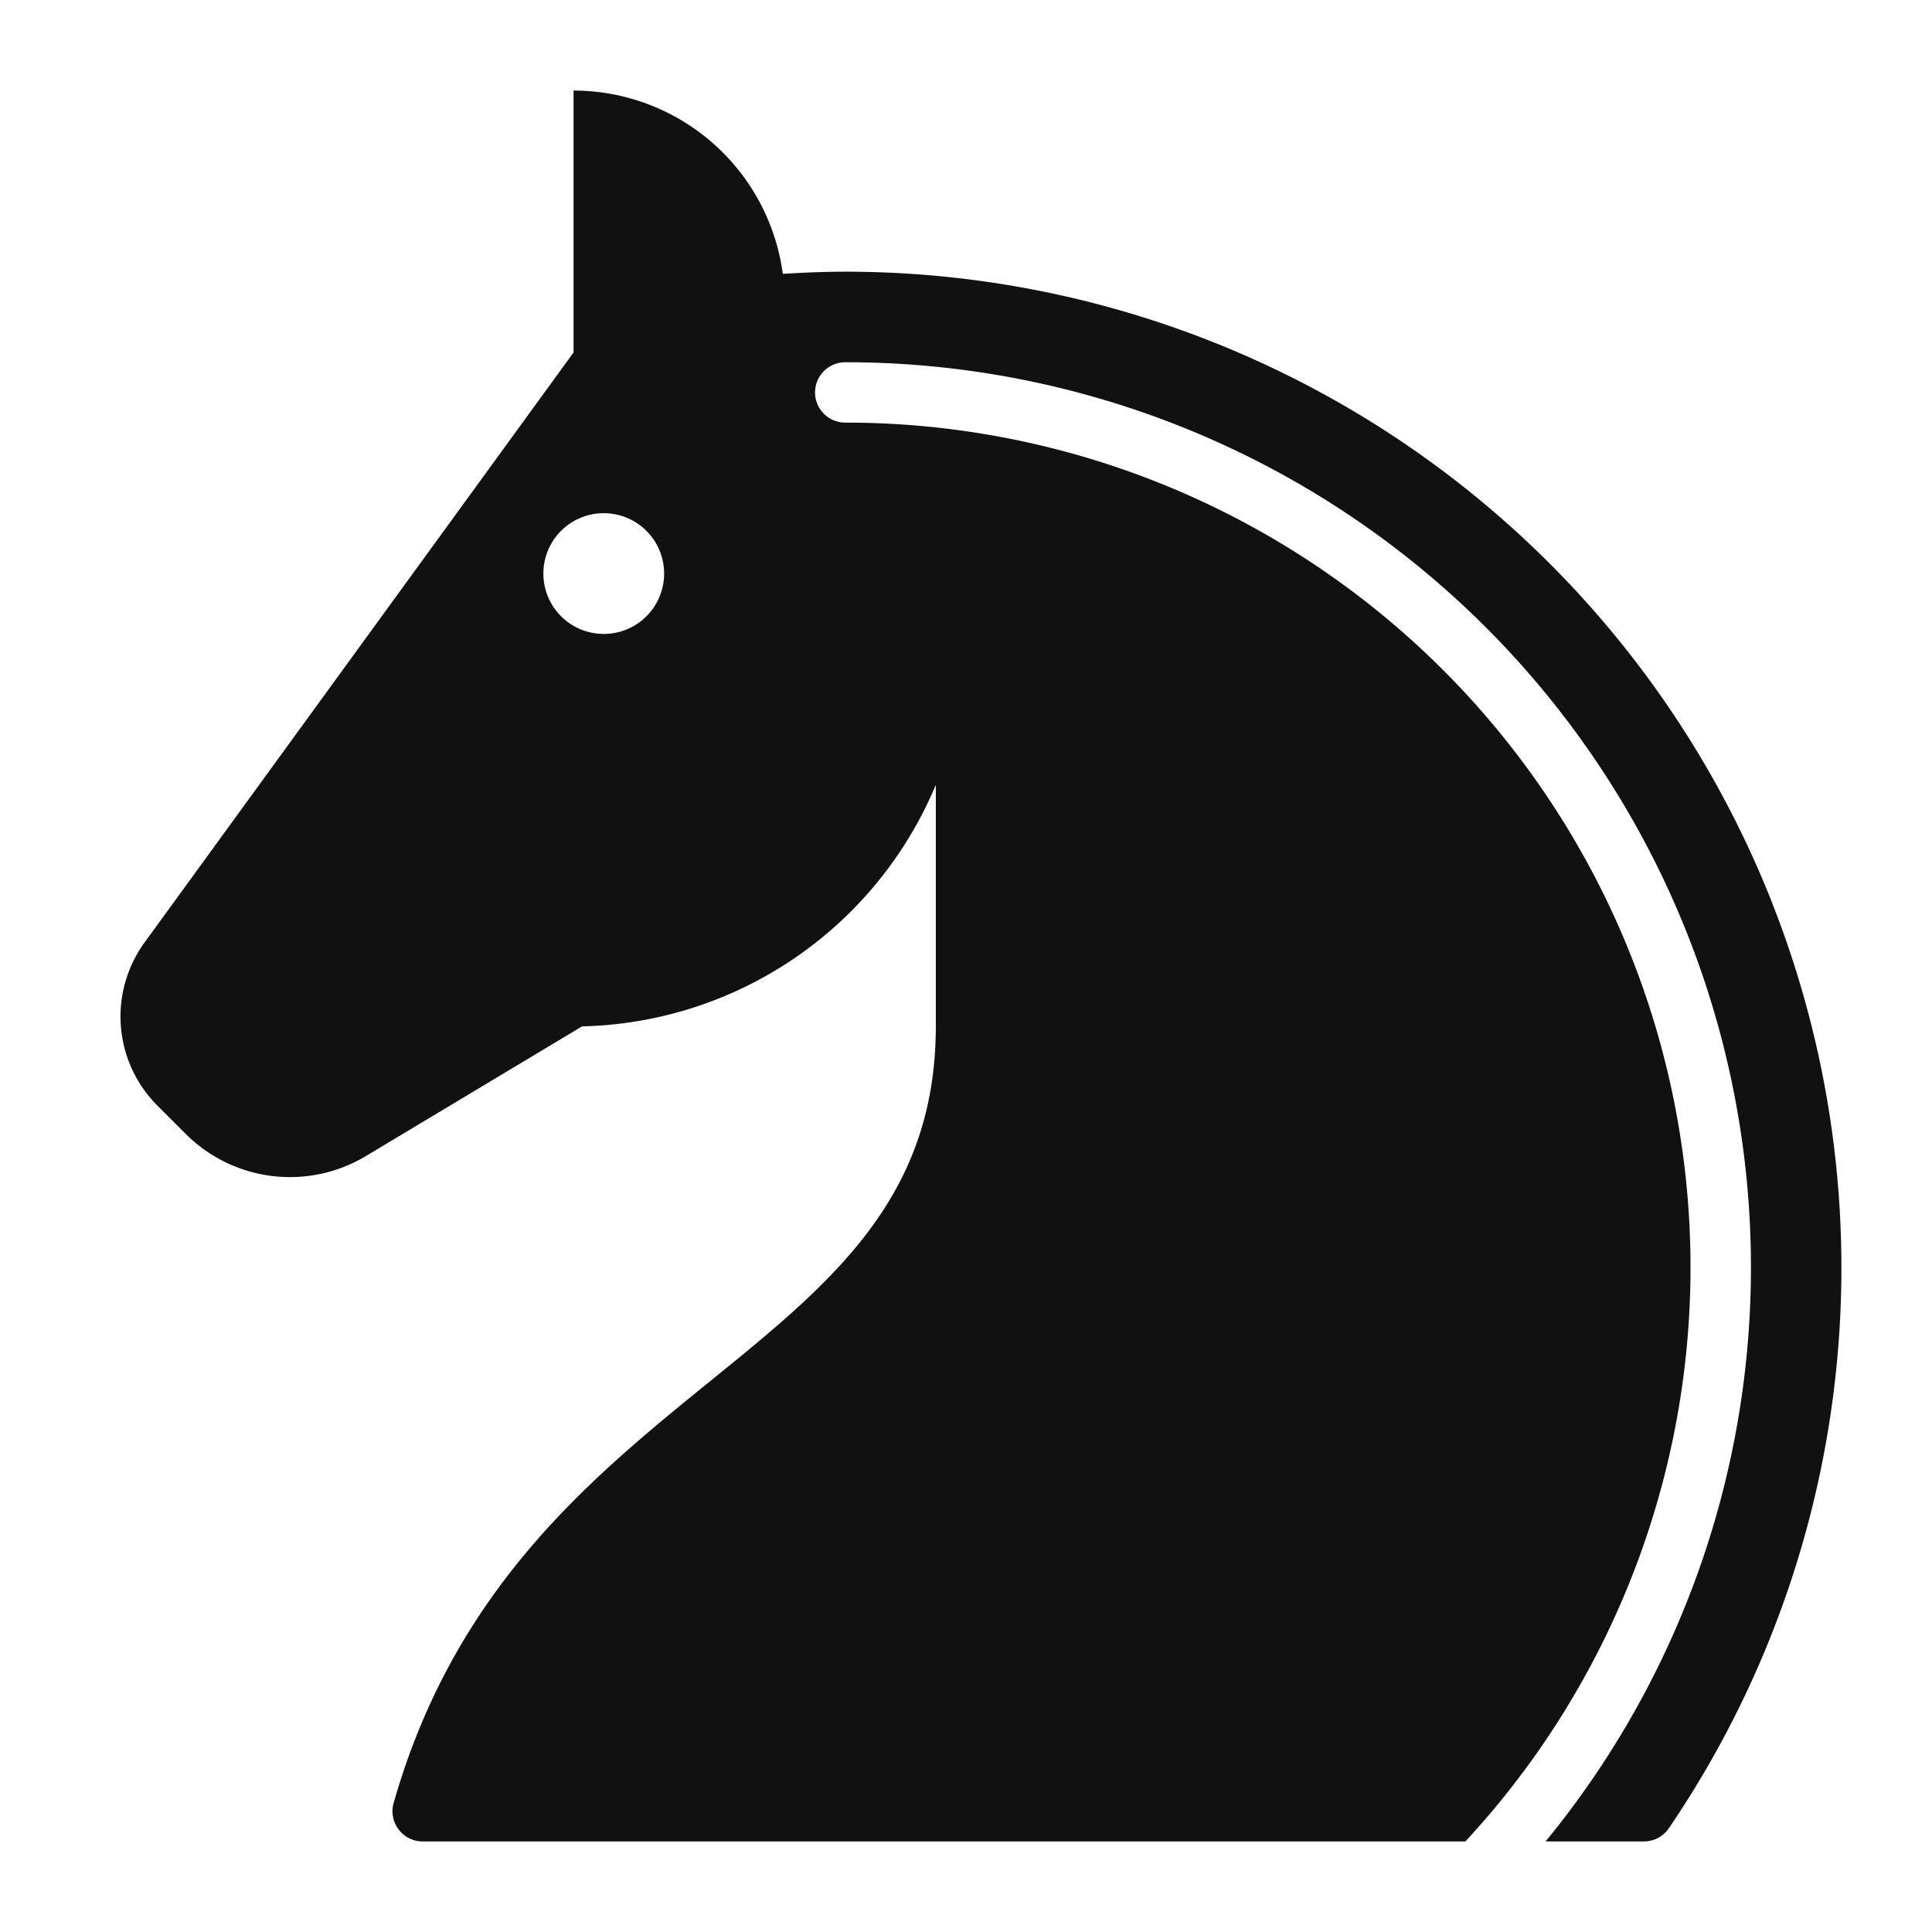
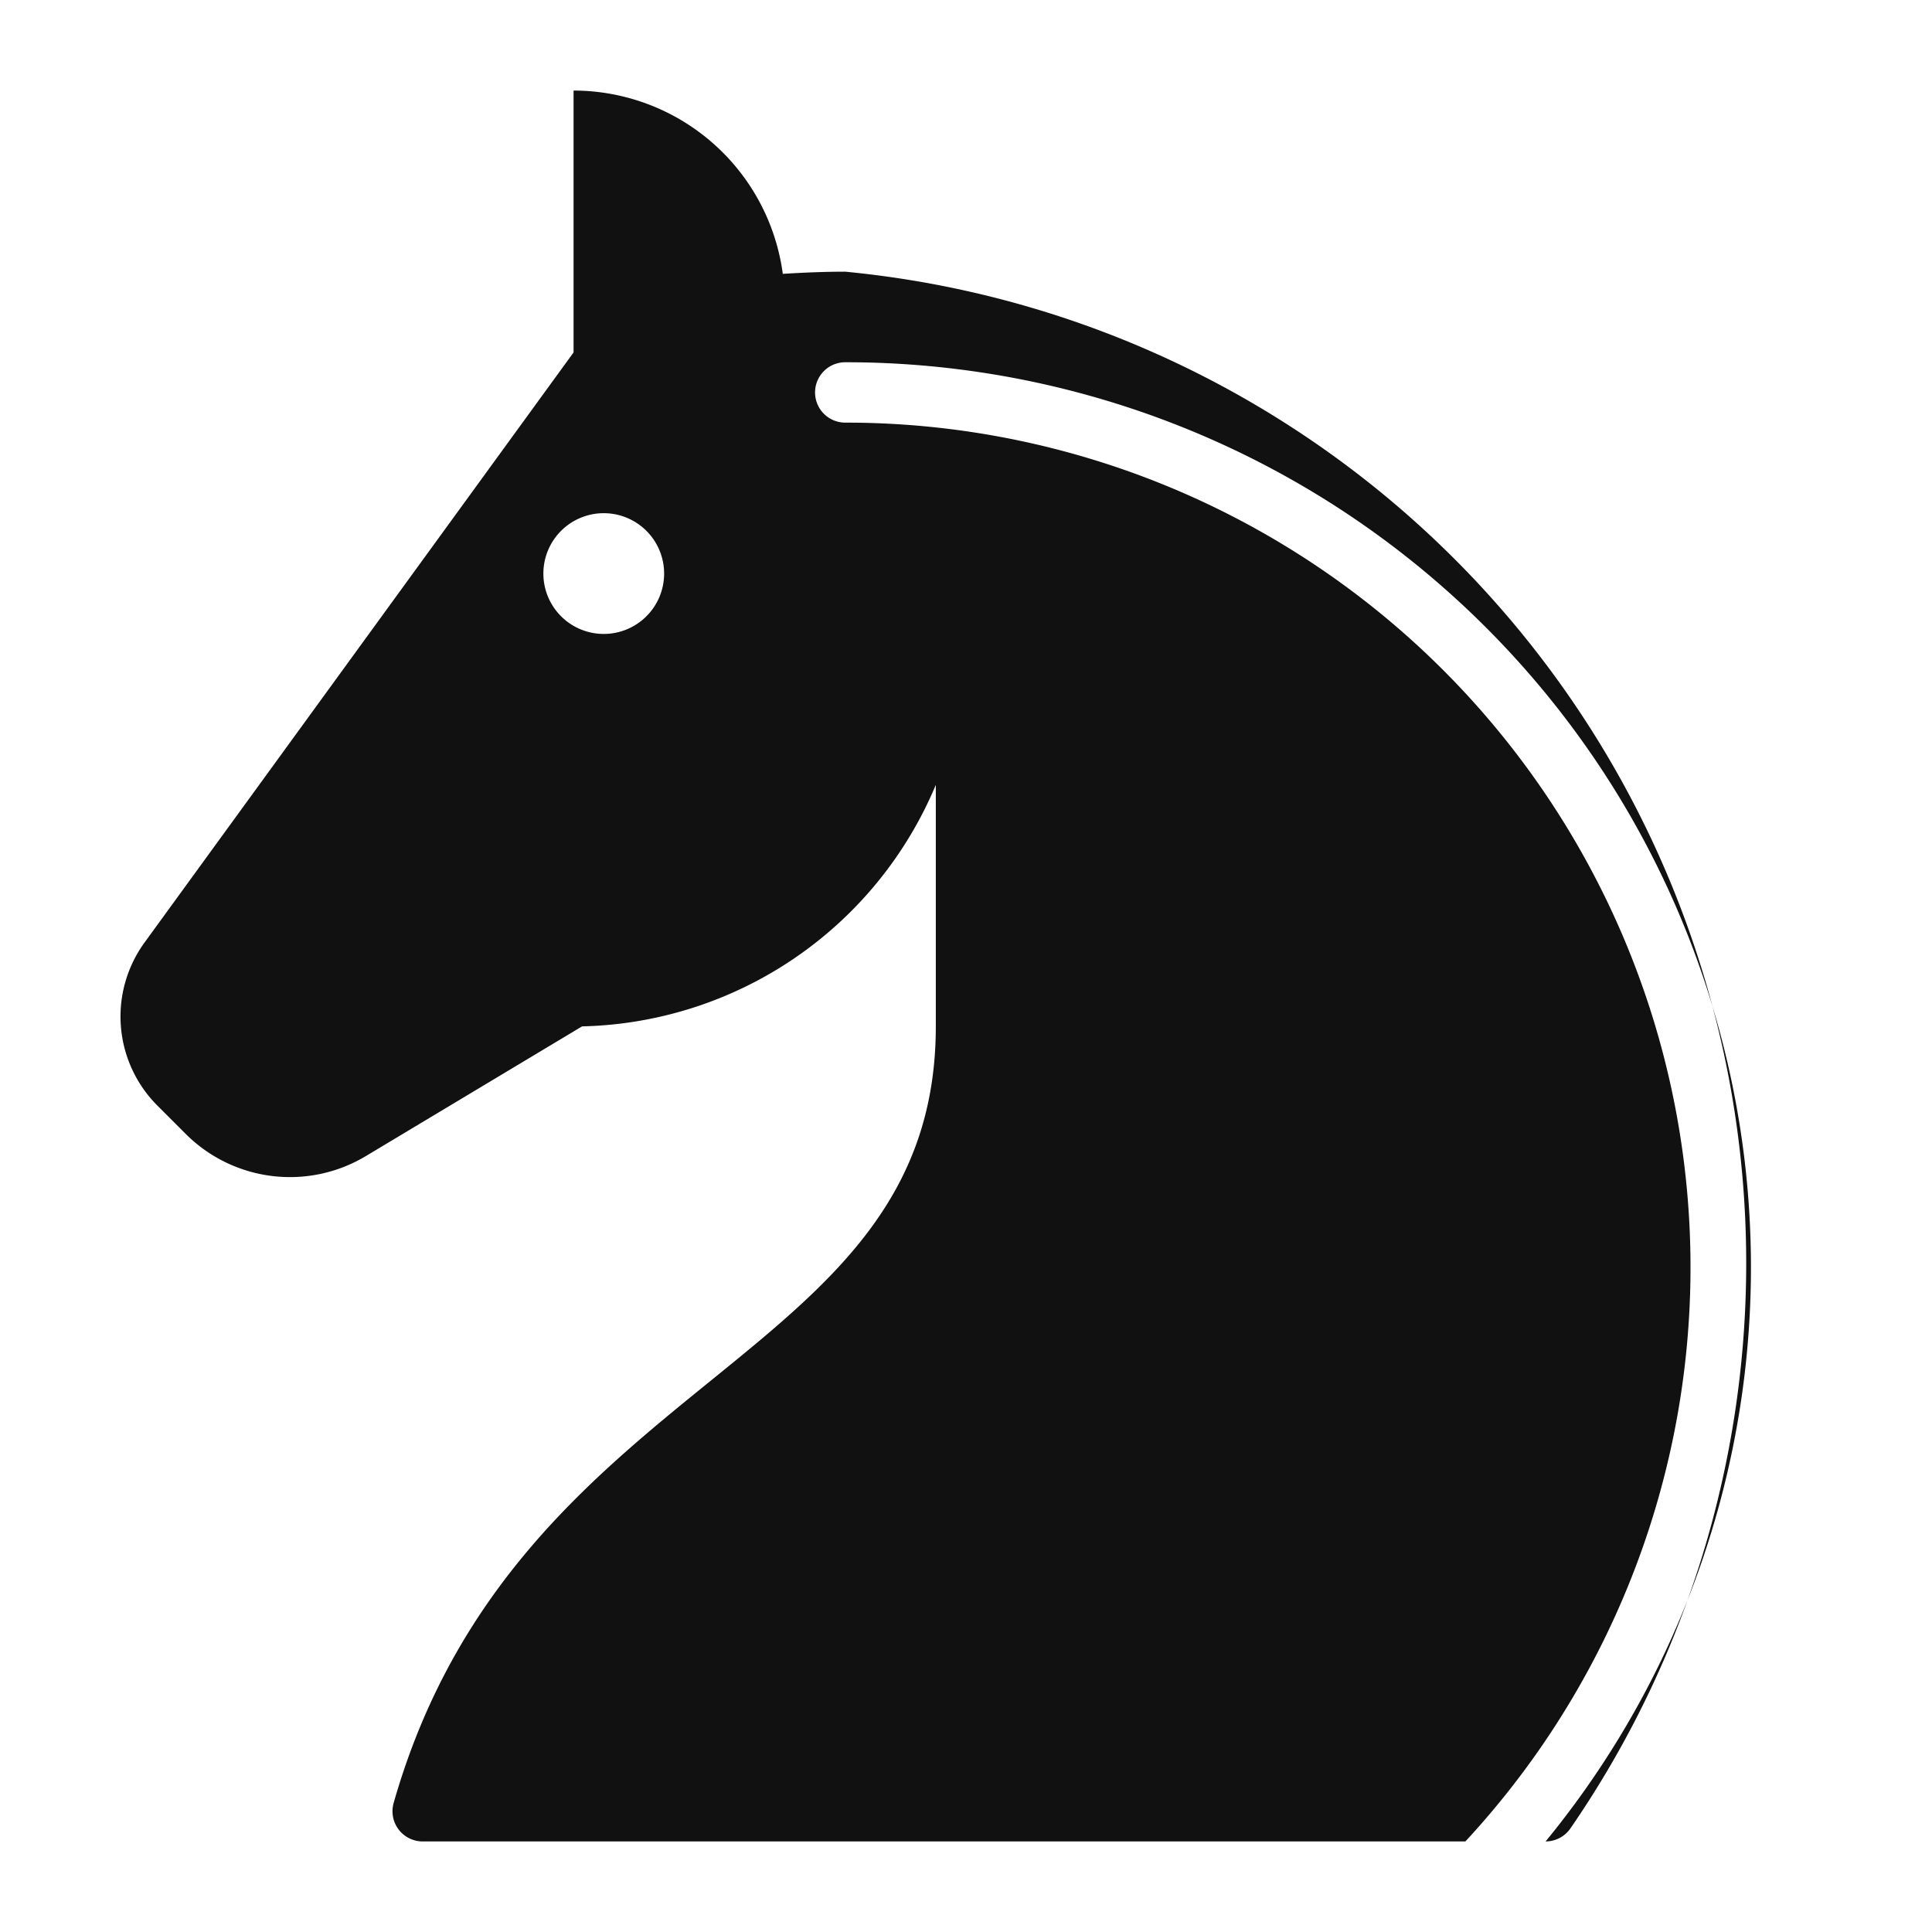
<svg xmlns="http://www.w3.org/2000/svg" viewBox="0 0 64 64" width="64" height="64">
  <g class="nc-icon-wrapper" stroke="none" fill="#111111">
-     <path d="M28,9c-.69,0-1.38.029-2.069.072A7,7,0,0,0,19,3v8.675L4.8,31.206a4.172,4.172,0,0,0,.426,5.43l.923.923a4.885,4.885,0,0,0,5.975.735L19.282,34A13.022,13.022,0,0,0,31,26v8c0,5.688-3.457,8.493-7.46,11.741-3.97,3.222-8.47,6.873-10.5,13.985A1,1,0,0,0,14,61H48.543A27.981,27.981,0,0,0,28,14a1,1,0,0,1,0-2A29.983,29.983,0,0,1,51.2,61h3.257a1,1,0,0,0,.826-.437A33,33,0,0,0,28,9ZM20,21a2,2,0,1,1,2-2A2,2,0,0,1,20,21Z" fill="#111111" />
+     <path d="M28,9c-.69,0-1.38.029-2.069.072A7,7,0,0,0,19,3v8.675L4.8,31.206a4.172,4.172,0,0,0,.426,5.43l.923.923a4.885,4.885,0,0,0,5.975.735L19.282,34A13.022,13.022,0,0,0,31,26v8c0,5.688-3.457,8.493-7.46,11.741-3.97,3.222-8.47,6.873-10.5,13.985A1,1,0,0,0,14,61H48.543A27.981,27.981,0,0,0,28,14a1,1,0,0,1,0-2A29.983,29.983,0,0,1,51.2,61a1,1,0,0,0,.826-.437A33,33,0,0,0,28,9ZM20,21a2,2,0,1,1,2-2A2,2,0,0,1,20,21Z" fill="#111111" />
  </g>
</svg>